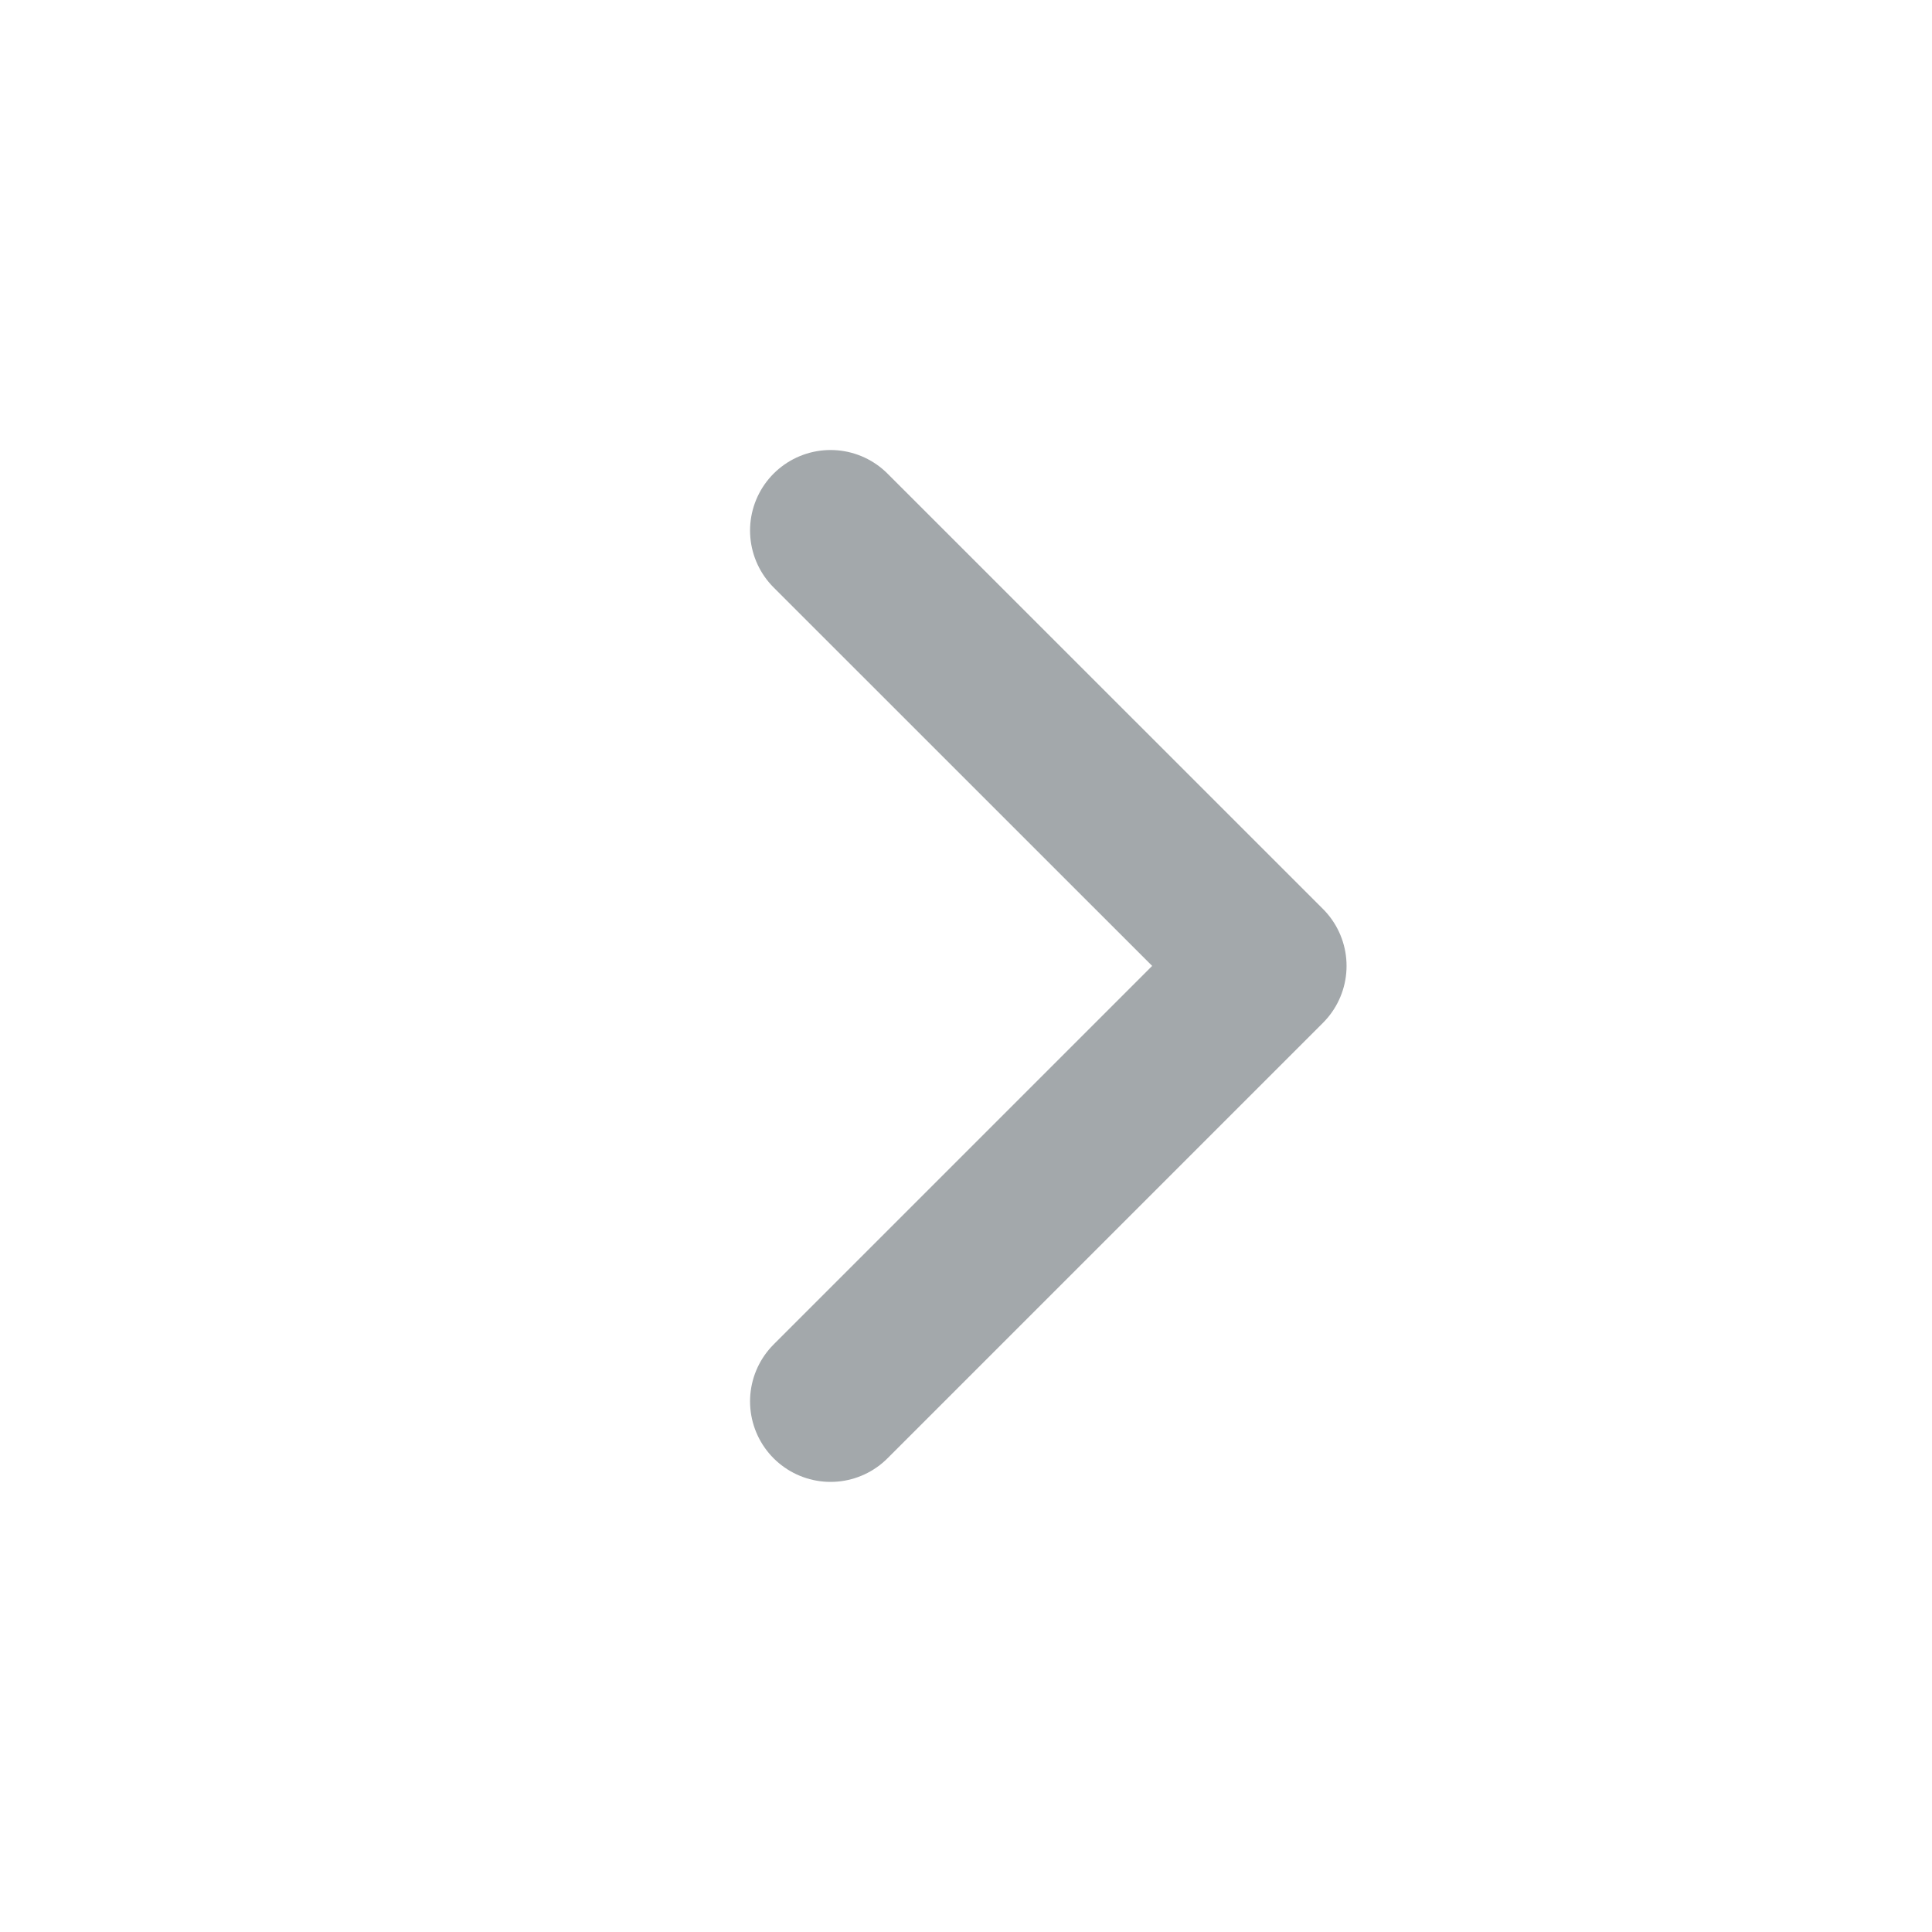
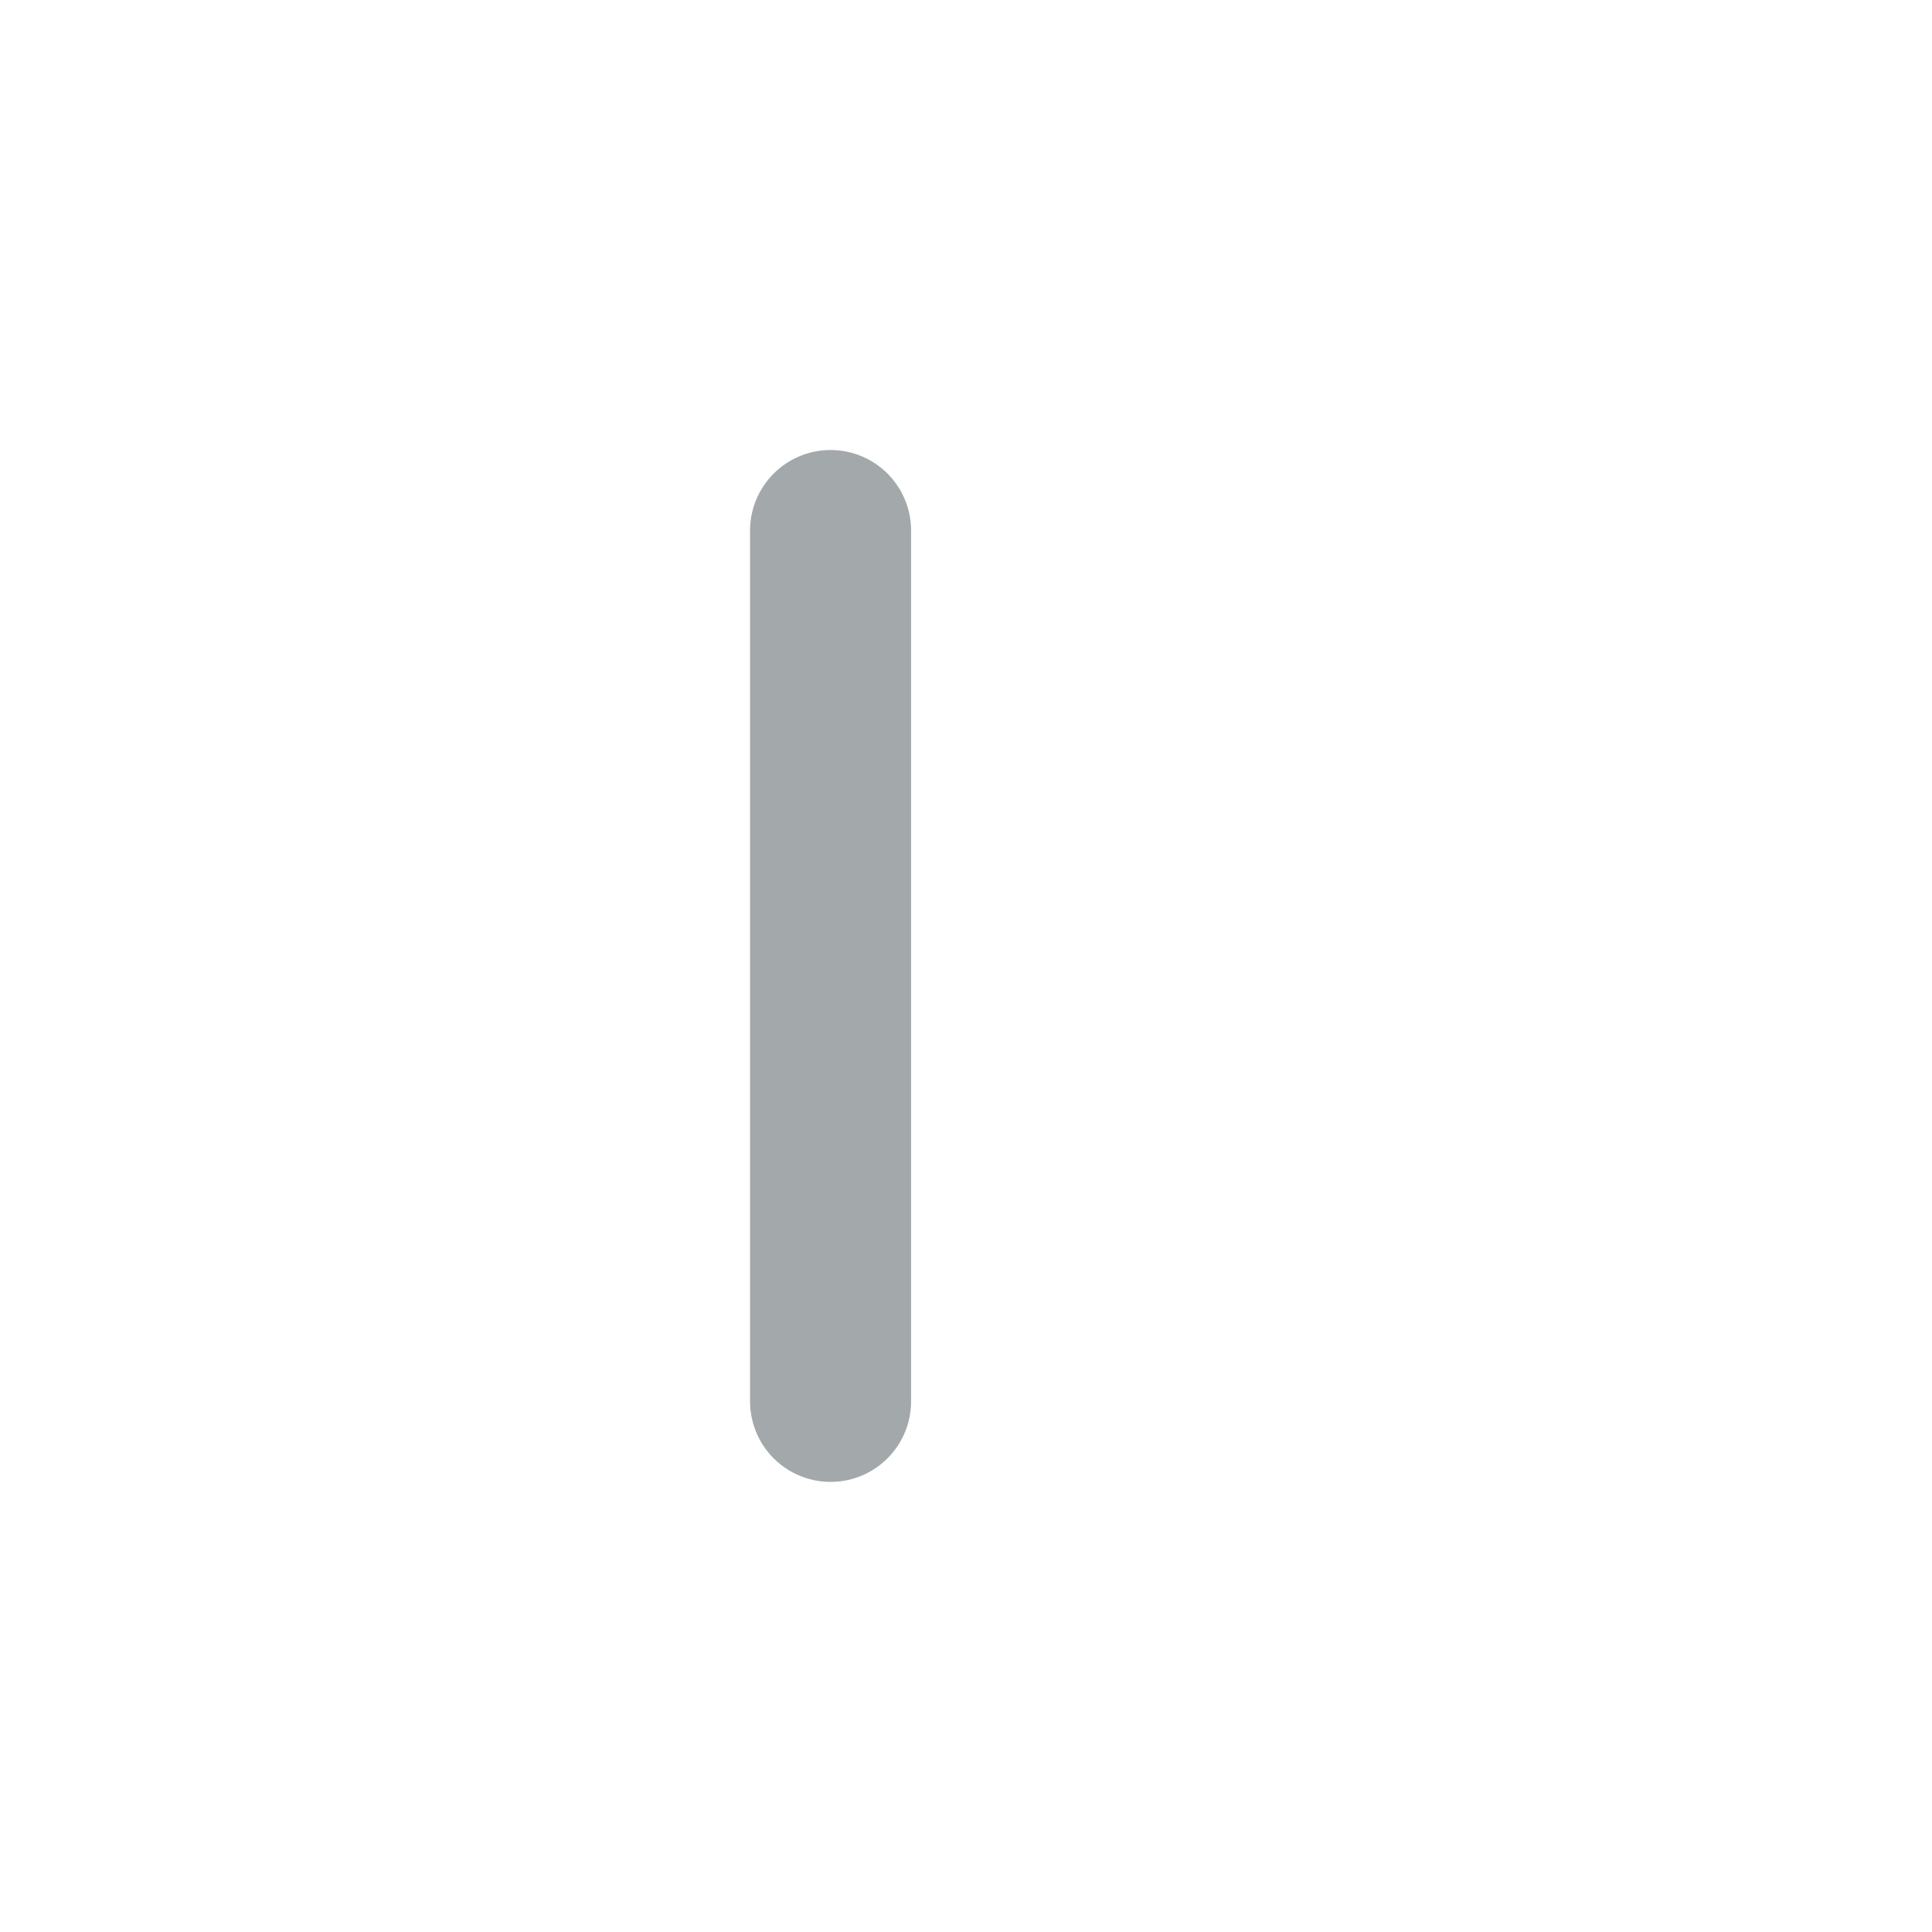
<svg xmlns="http://www.w3.org/2000/svg" width="20" height="20" viewBox="0 0 20 20" fill="none">
-   <path d="M8.598 5.492L13.106 9.999L8.598 14.507" stroke="#A3A8AB" stroke-width="1.667" stroke-linecap="round" stroke-linejoin="round" />
+   <path d="M8.598 5.492L8.598 14.507" stroke="#A3A8AB" stroke-width="1.667" stroke-linecap="round" stroke-linejoin="round" />
</svg>